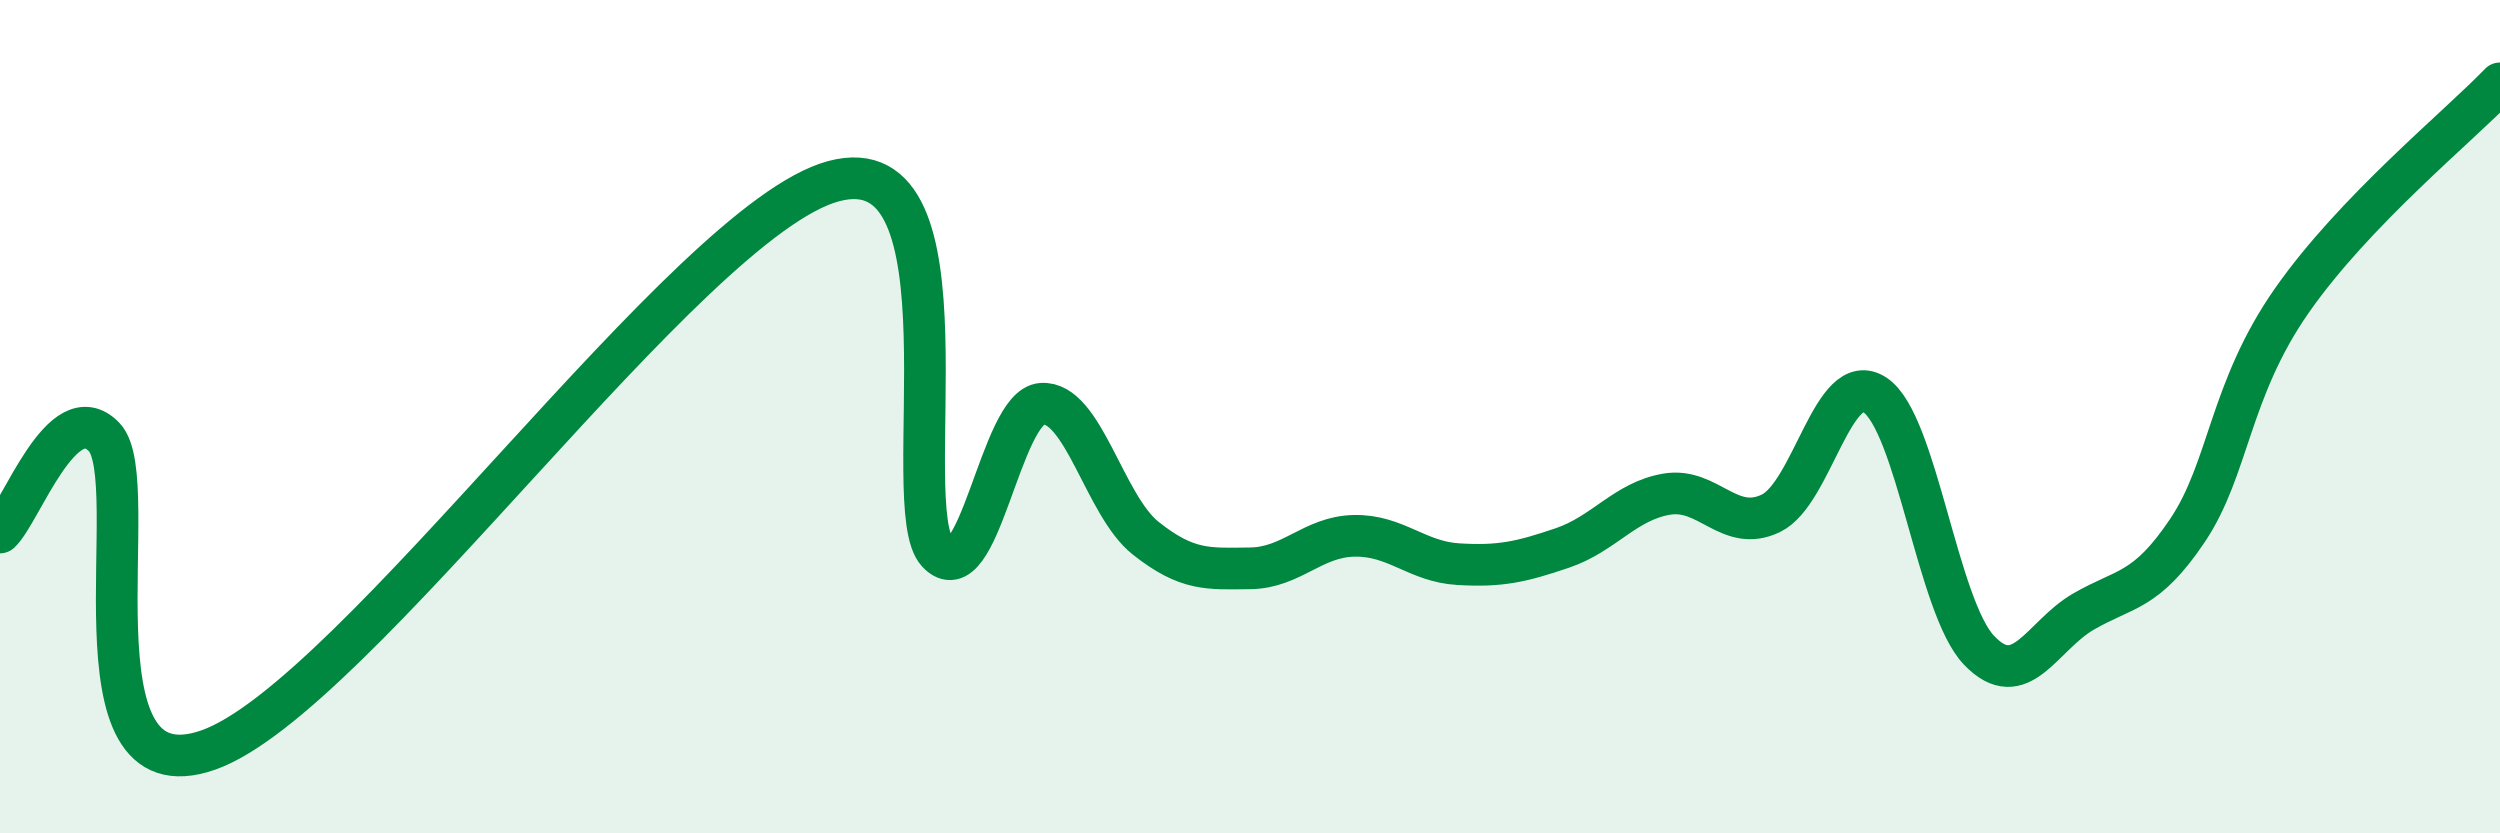
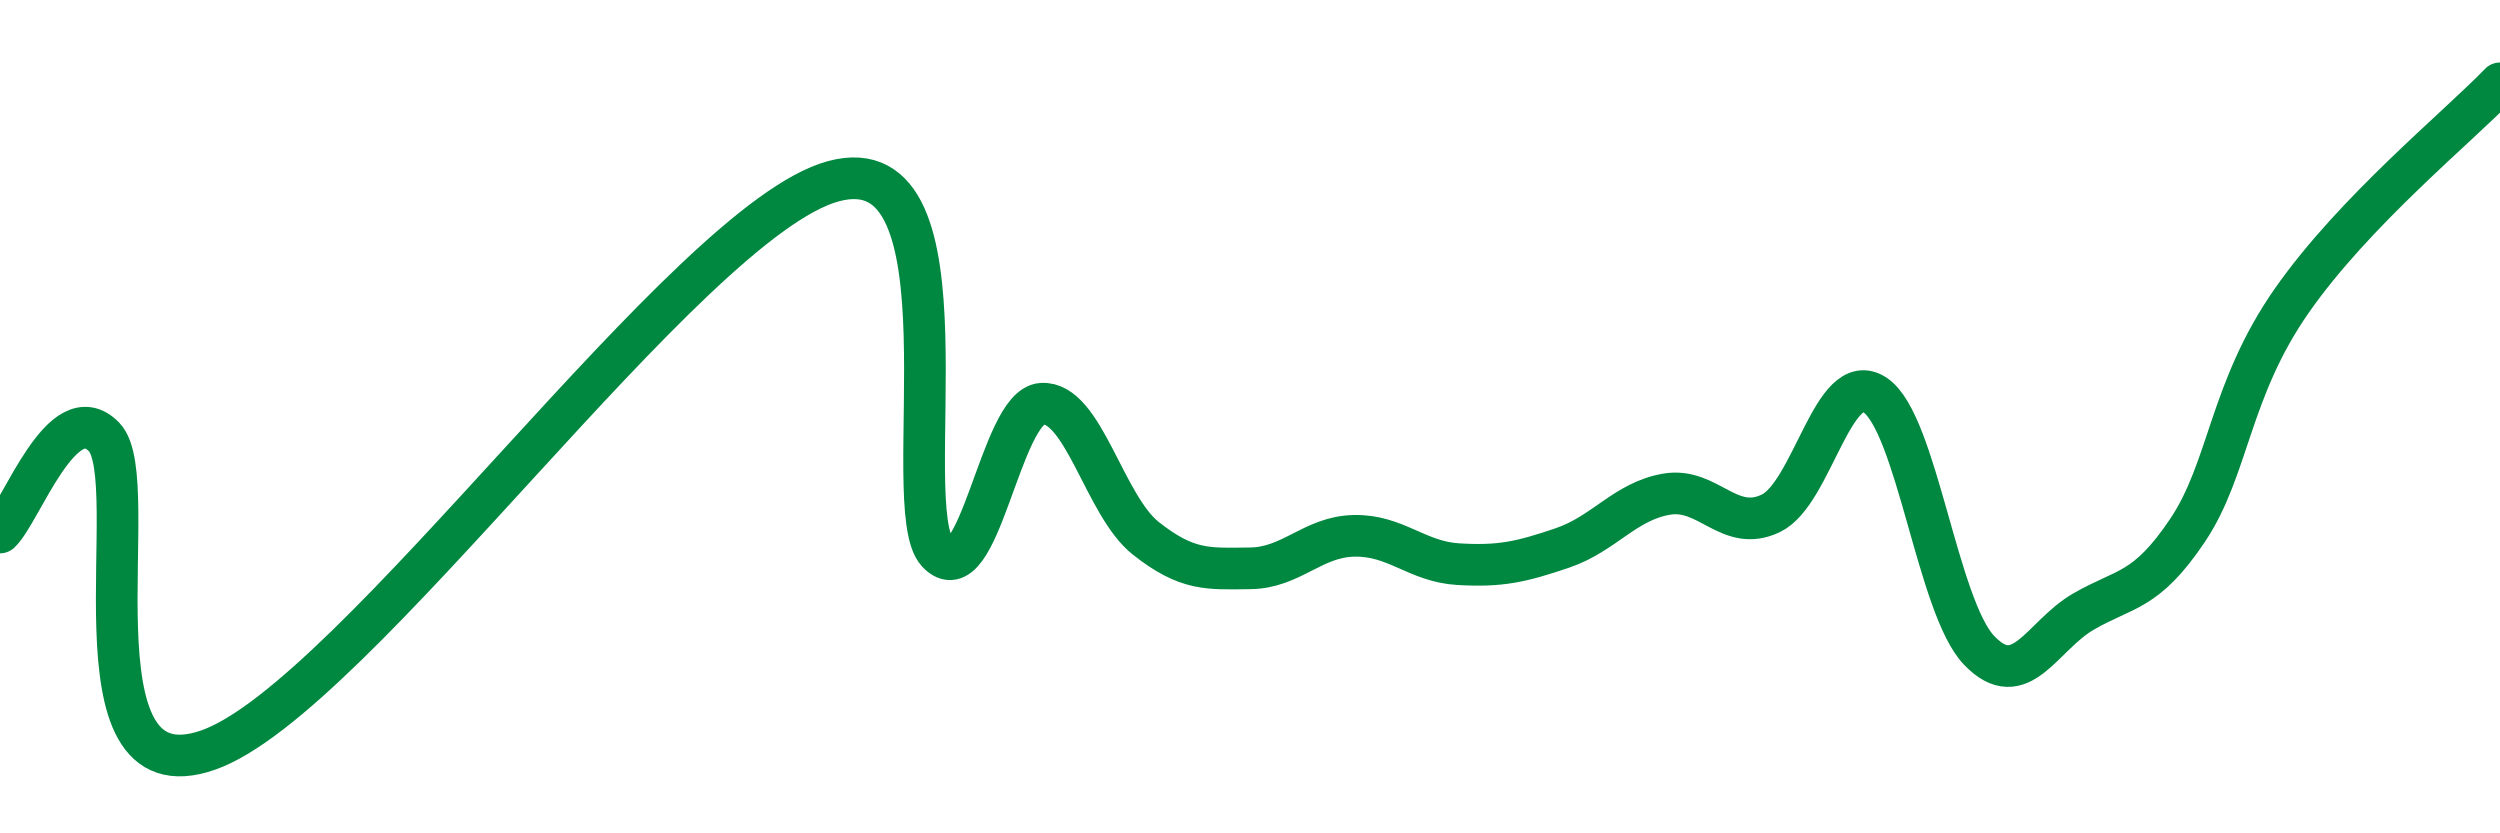
<svg xmlns="http://www.w3.org/2000/svg" width="60" height="20" viewBox="0 0 60 20">
-   <path d="M 0,12.78 C 0.5,12.32 1.5,9.45 2.5,10.49 C 3.5,11.53 1.5,19.23 5,18 C 8.5,16.77 16.5,5.3 20,4.35 C 23.5,3.4 21.5,12.19 22.5,13.26 C 23.5,14.33 24,9.76 25,9.69 C 26,9.62 26.5,12.13 27.5,12.92 C 28.5,13.71 29,13.65 30,13.64 C 31,13.63 31.5,12.88 32.5,12.86 C 33.5,12.84 34,13.48 35,13.54 C 36,13.6 36.5,13.49 37.5,13.15 C 38.5,12.81 39,12.03 40,11.86 C 41,11.69 41.5,12.8 42.5,12.32 C 43.5,11.84 44,8.82 45,9.48 C 46,10.14 46.5,14.57 47.5,15.61 C 48.5,16.65 49,15.26 50,14.68 C 51,14.1 51.5,14.22 52.5,12.73 C 53.5,11.24 53.5,9.37 55,7.22 C 56.5,5.07 59,3.04 60,2L60 20L0 20Z" fill="#008740" opacity="0.1" stroke-linecap="round" stroke-linejoin="round" />
  <path d="M 0,12.78 C 0.5,12.32 1.5,9.45 2.5,10.49 C 3.5,11.53 1.5,19.23 5,18 C 8.5,16.77 16.5,5.3 20,4.35 C 23.5,3.4 21.5,12.19 22.5,13.26 C 23.5,14.33 24,9.76 25,9.69 C 26,9.62 26.5,12.13 27.5,12.92 C 28.5,13.71 29,13.65 30,13.64 C 31,13.63 31.5,12.88 32.5,12.86 C 33.5,12.84 34,13.48 35,13.54 C 36,13.6 36.5,13.49 37.5,13.15 C 38.5,12.81 39,12.03 40,11.86 C 41,11.69 41.5,12.8 42.5,12.32 C 43.5,11.84 44,8.82 45,9.48 C 46,10.14 46.5,14.57 47.5,15.61 C 48.5,16.65 49,15.26 50,14.68 C 51,14.1 51.5,14.22 52.5,12.73 C 53.5,11.24 53.5,9.37 55,7.22 C 56.5,5.07 59,3.04 60,2" stroke="#008740" stroke-width="1" fill="none" stroke-linecap="round" stroke-linejoin="round" />
</svg>